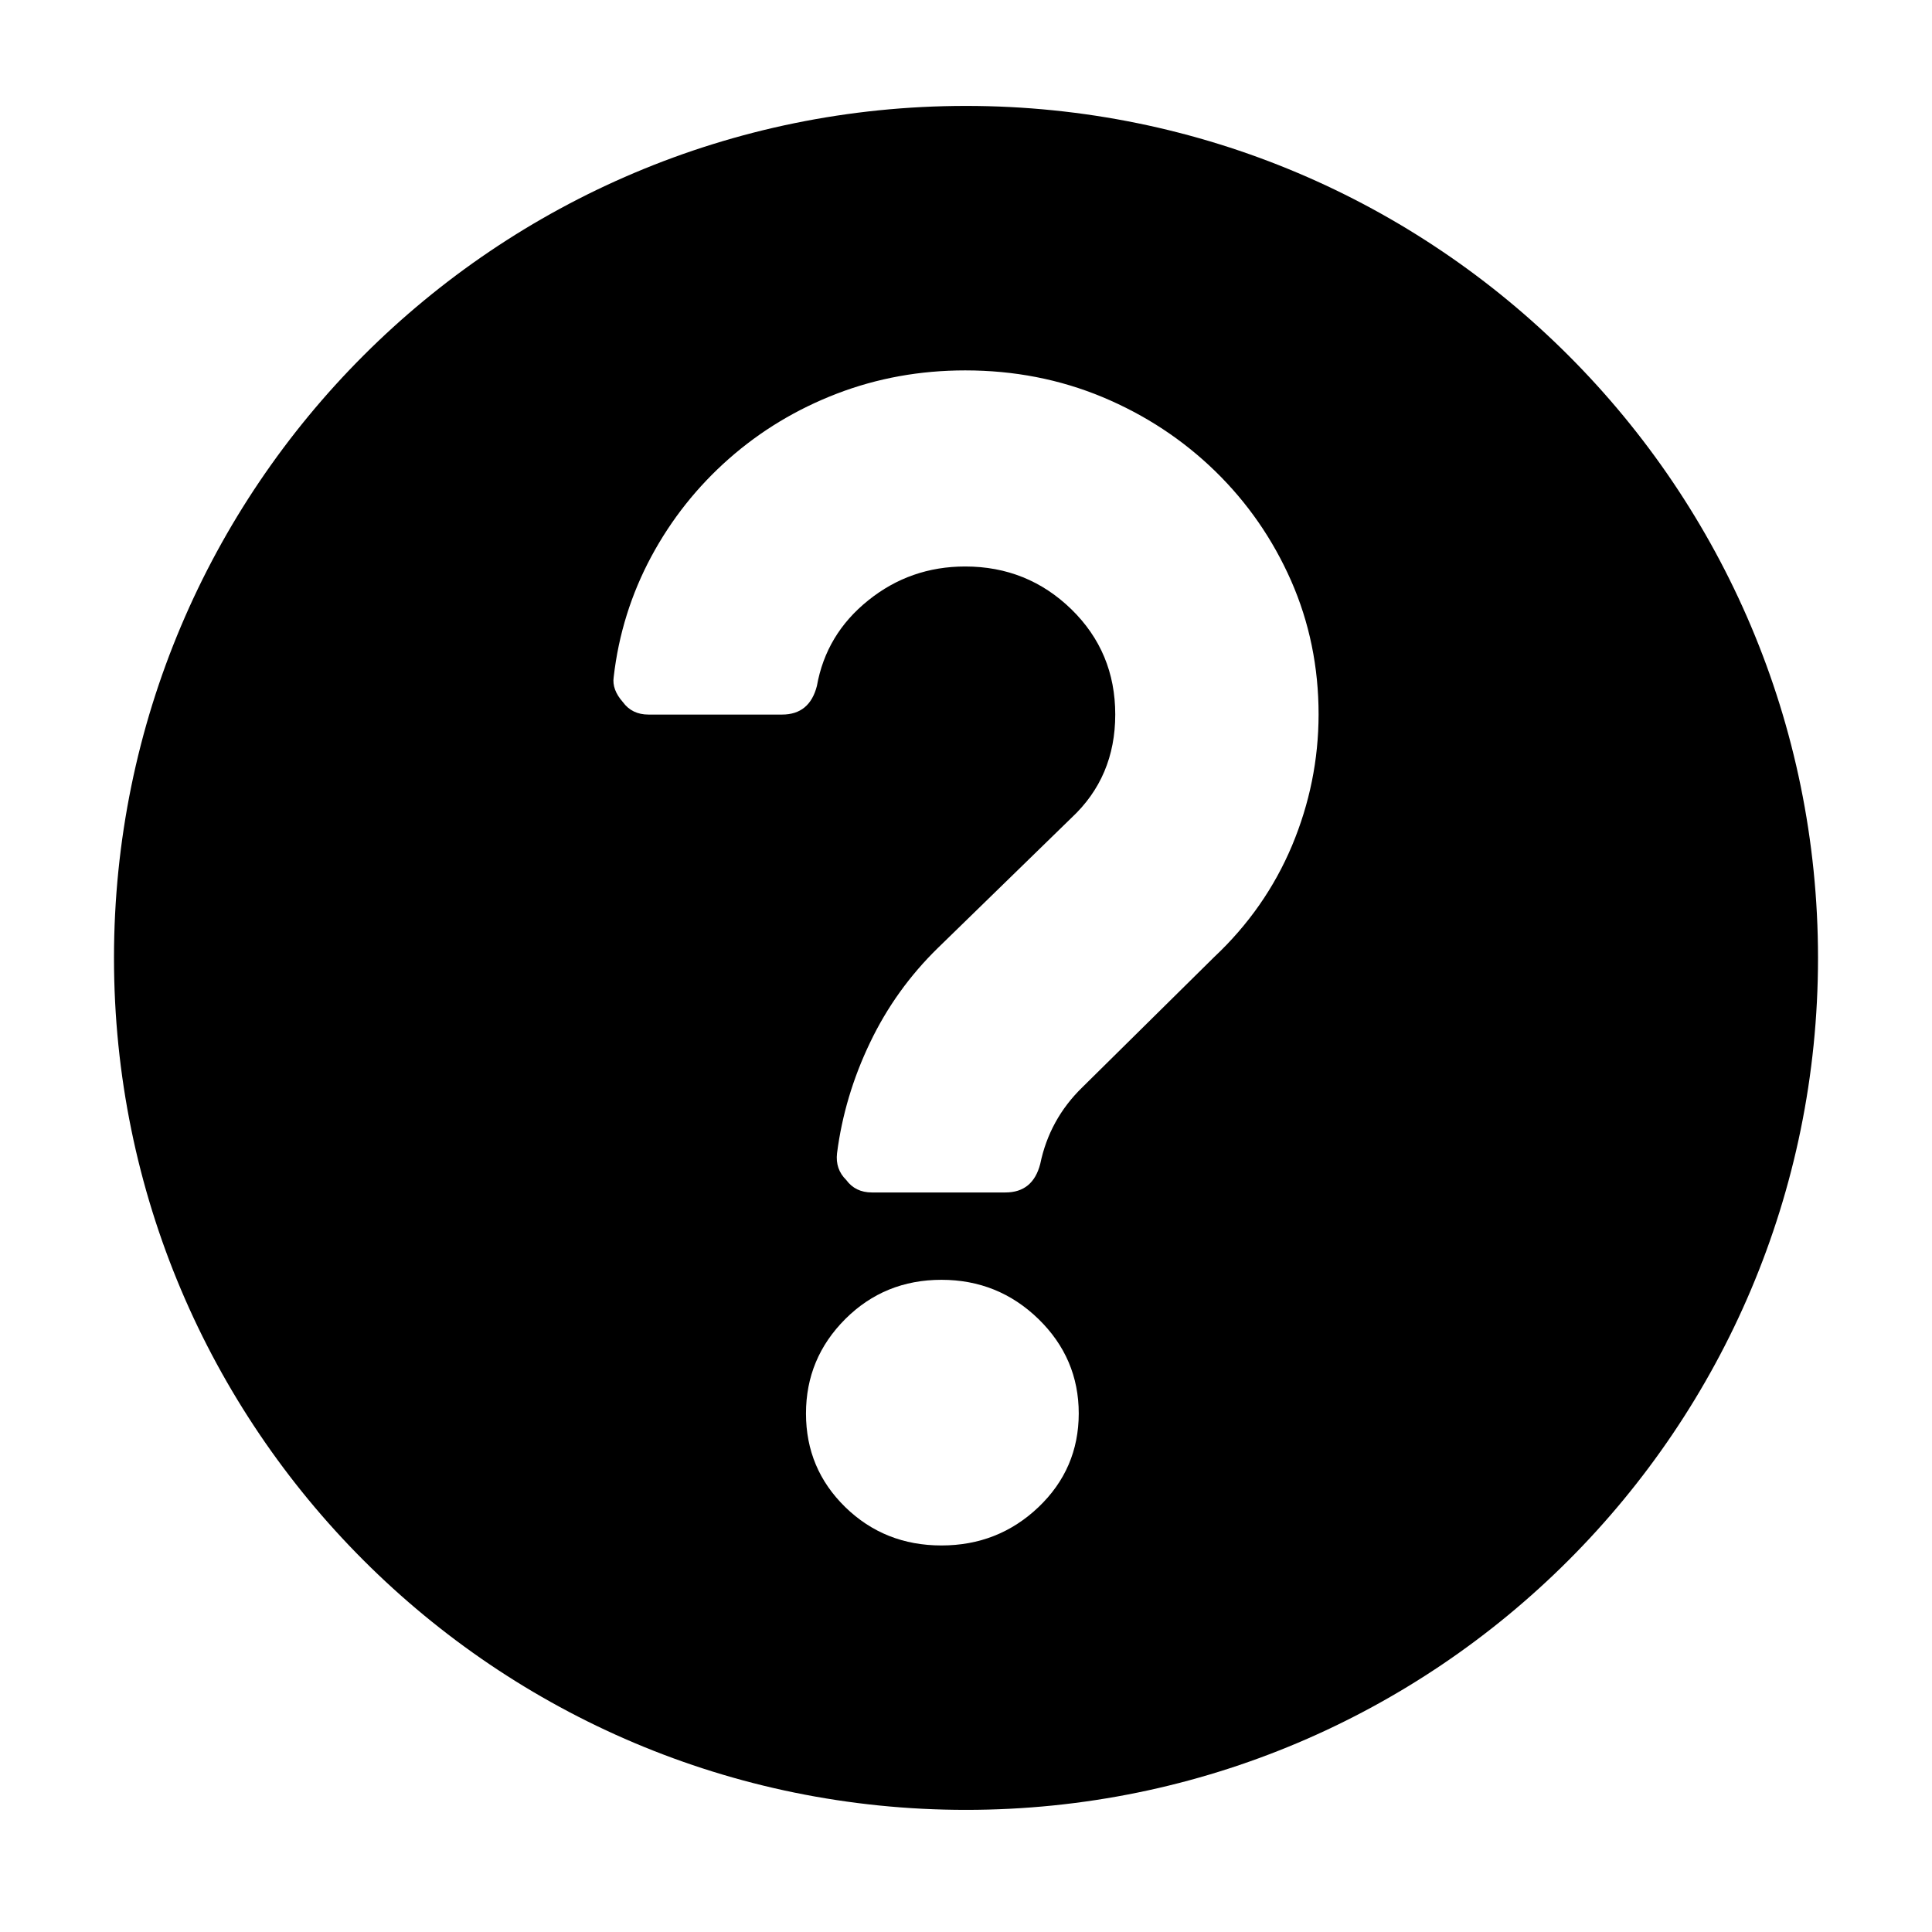
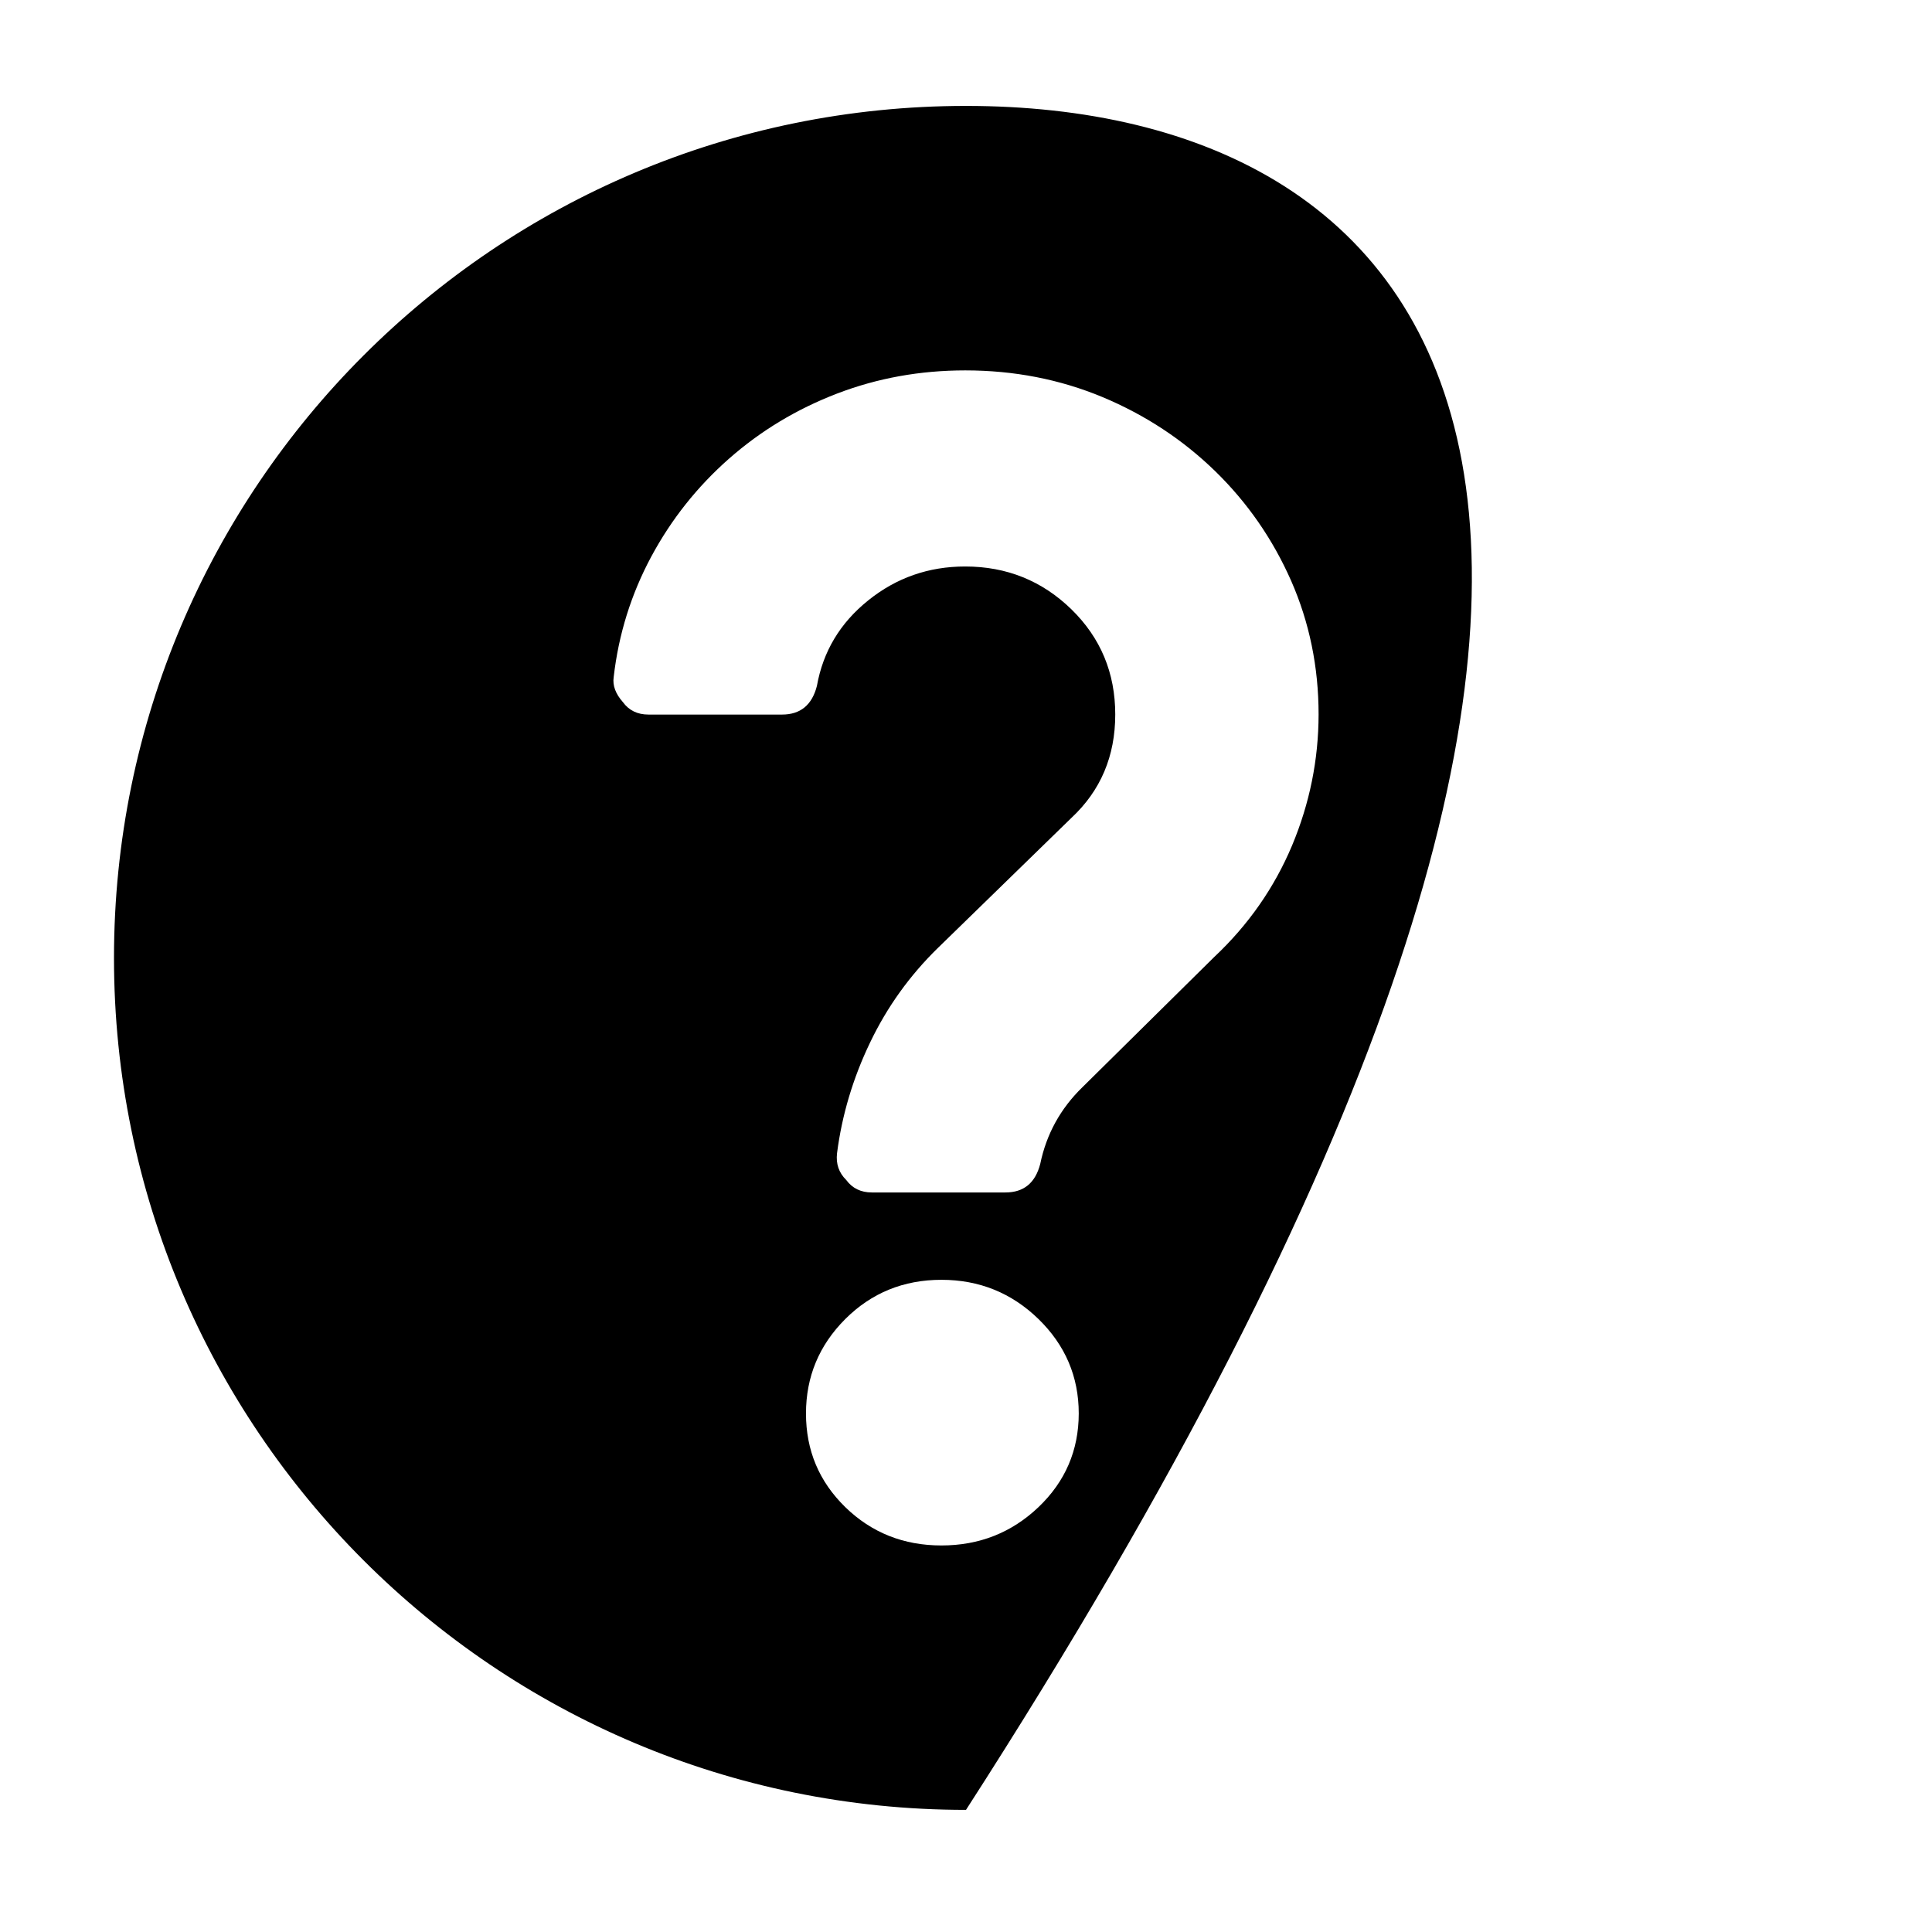
<svg xmlns="http://www.w3.org/2000/svg" width="28" height="28" viewBox="0 0 28 28" fill="none">
-   <path fill-rule="evenodd" clip-rule="evenodd" d="M14 26.23C20.819 26.23 26.348 20.702 26.348 13.883C26.348 7.063 20.819 1.535 14 1.535C7.181 1.535 1.652 7.063 1.652 13.883C1.652 20.702 7.181 26.23 14 26.23ZM13.644 22.398C14.192 22.398 14.661 22.213 15.05 21.843C15.439 21.472 15.633 21.02 15.634 20.486C15.634 19.952 15.439 19.495 15.05 19.116C14.661 18.738 14.192 18.548 13.644 18.548C13.096 18.548 12.631 18.737 12.251 19.116C11.871 19.496 11.681 19.952 11.681 20.486C11.681 21.02 11.871 21.472 12.251 21.843C12.631 22.213 13.096 22.398 13.644 22.398ZM17.597 13.87C18.092 13.405 18.468 12.866 18.725 12.255C18.981 11.643 19.109 11.01 19.11 10.355C19.11 9.667 18.977 9.02 18.712 8.417C18.446 7.814 18.079 7.284 17.611 6.828C17.142 6.372 16.598 6.014 15.979 5.755C15.359 5.497 14.696 5.368 13.989 5.368C13.334 5.368 12.715 5.48 12.131 5.704C11.548 5.928 11.026 6.242 10.566 6.647C10.106 7.052 9.73 7.525 9.438 8.068C9.147 8.611 8.965 9.193 8.894 9.813C8.876 9.934 8.921 10.055 9.027 10.175C9.115 10.296 9.239 10.356 9.398 10.356H11.335C11.6 10.356 11.768 10.218 11.839 9.942C11.928 9.442 12.175 9.029 12.582 8.702C12.989 8.374 13.458 8.21 13.988 8.21C14.589 8.21 15.102 8.417 15.527 8.83C15.951 9.244 16.163 9.752 16.163 10.355C16.163 10.958 15.952 11.458 15.527 11.854L13.59 13.741C13.184 14.138 12.856 14.594 12.609 15.111C12.361 15.628 12.202 16.162 12.131 16.713C12.113 16.868 12.158 16.997 12.264 17.101C12.352 17.221 12.476 17.282 12.635 17.282H14.572C14.837 17.282 15.005 17.144 15.076 16.868C15.165 16.438 15.368 16.067 15.687 15.757L17.597 13.87Z" fill="black" />
+   <path fill-rule="evenodd" clip-rule="evenodd" d="M14 26.23C26.348 7.063 20.819 1.535 14 1.535C7.181 1.535 1.652 7.063 1.652 13.883C1.652 20.702 7.181 26.23 14 26.23ZM13.644 22.398C14.192 22.398 14.661 22.213 15.05 21.843C15.439 21.472 15.633 21.02 15.634 20.486C15.634 19.952 15.439 19.495 15.05 19.116C14.661 18.738 14.192 18.548 13.644 18.548C13.096 18.548 12.631 18.737 12.251 19.116C11.871 19.496 11.681 19.952 11.681 20.486C11.681 21.02 11.871 21.472 12.251 21.843C12.631 22.213 13.096 22.398 13.644 22.398ZM17.597 13.87C18.092 13.405 18.468 12.866 18.725 12.255C18.981 11.643 19.109 11.01 19.11 10.355C19.11 9.667 18.977 9.02 18.712 8.417C18.446 7.814 18.079 7.284 17.611 6.828C17.142 6.372 16.598 6.014 15.979 5.755C15.359 5.497 14.696 5.368 13.989 5.368C13.334 5.368 12.715 5.48 12.131 5.704C11.548 5.928 11.026 6.242 10.566 6.647C10.106 7.052 9.73 7.525 9.438 8.068C9.147 8.611 8.965 9.193 8.894 9.813C8.876 9.934 8.921 10.055 9.027 10.175C9.115 10.296 9.239 10.356 9.398 10.356H11.335C11.6 10.356 11.768 10.218 11.839 9.942C11.928 9.442 12.175 9.029 12.582 8.702C12.989 8.374 13.458 8.21 13.988 8.21C14.589 8.21 15.102 8.417 15.527 8.83C15.951 9.244 16.163 9.752 16.163 10.355C16.163 10.958 15.952 11.458 15.527 11.854L13.59 13.741C13.184 14.138 12.856 14.594 12.609 15.111C12.361 15.628 12.202 16.162 12.131 16.713C12.113 16.868 12.158 16.997 12.264 17.101C12.352 17.221 12.476 17.282 12.635 17.282H14.572C14.837 17.282 15.005 17.144 15.076 16.868C15.165 16.438 15.368 16.067 15.687 15.757L17.597 13.87Z" fill="black" />
</svg>